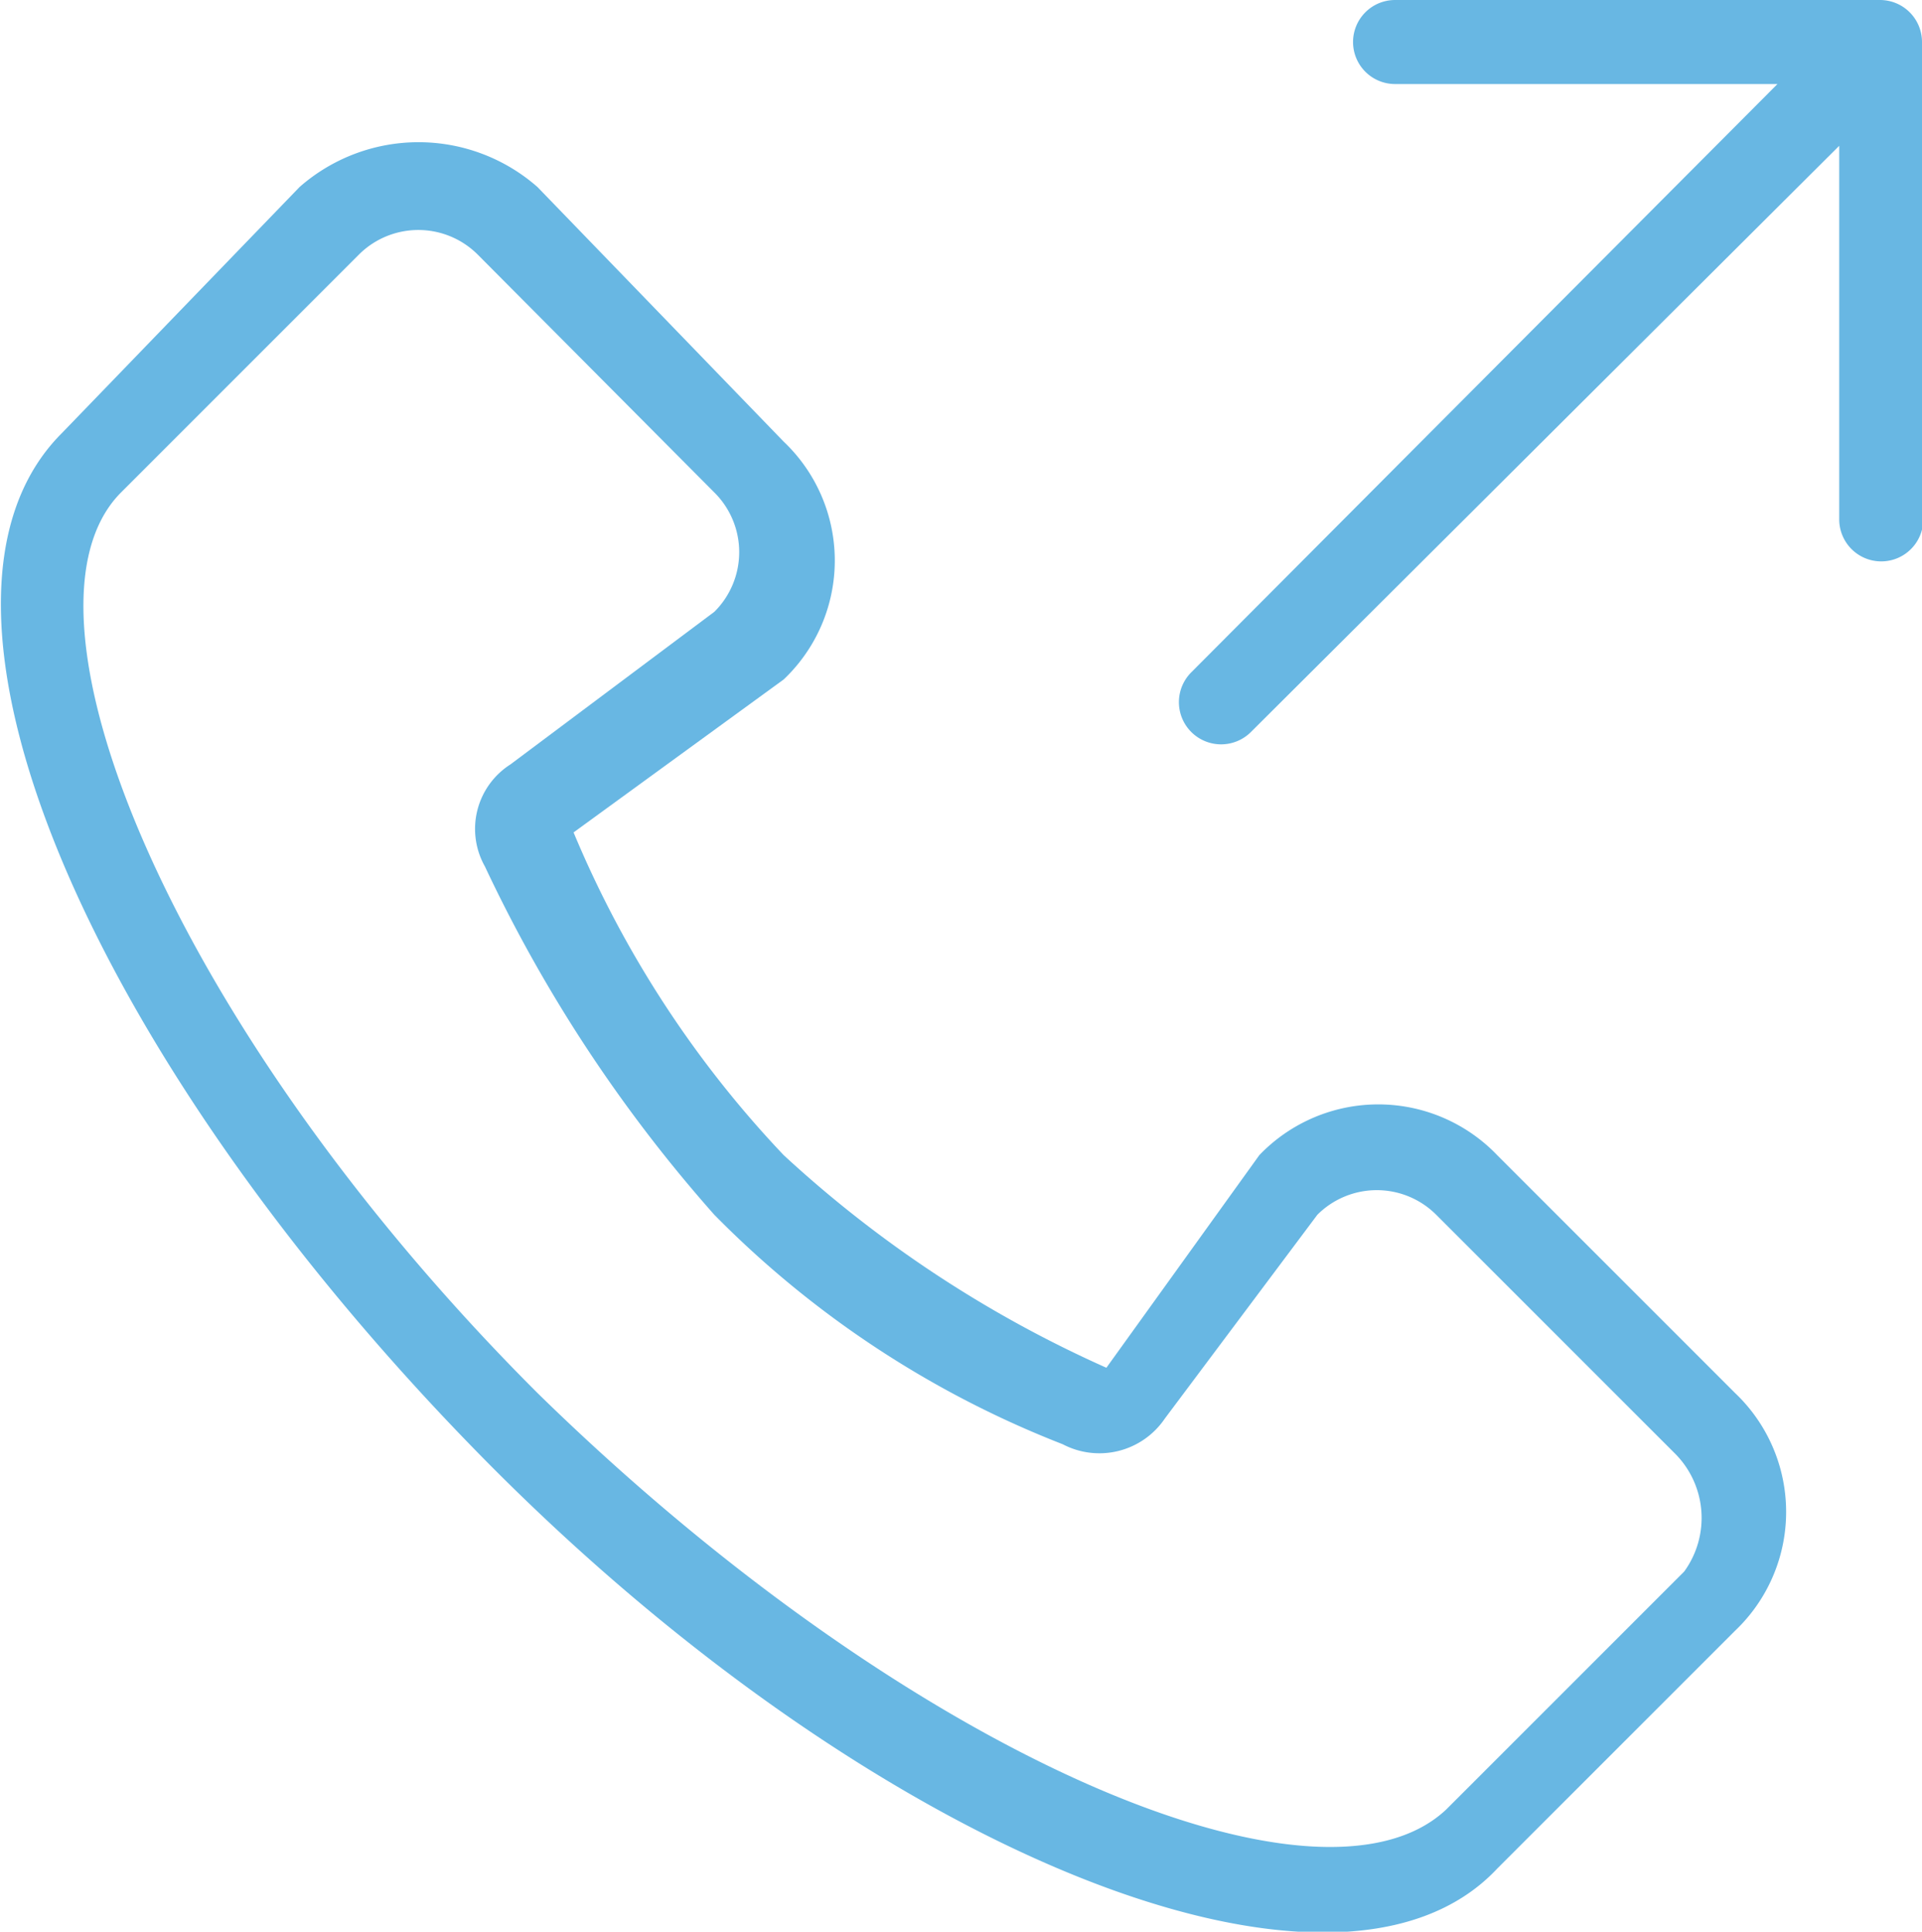
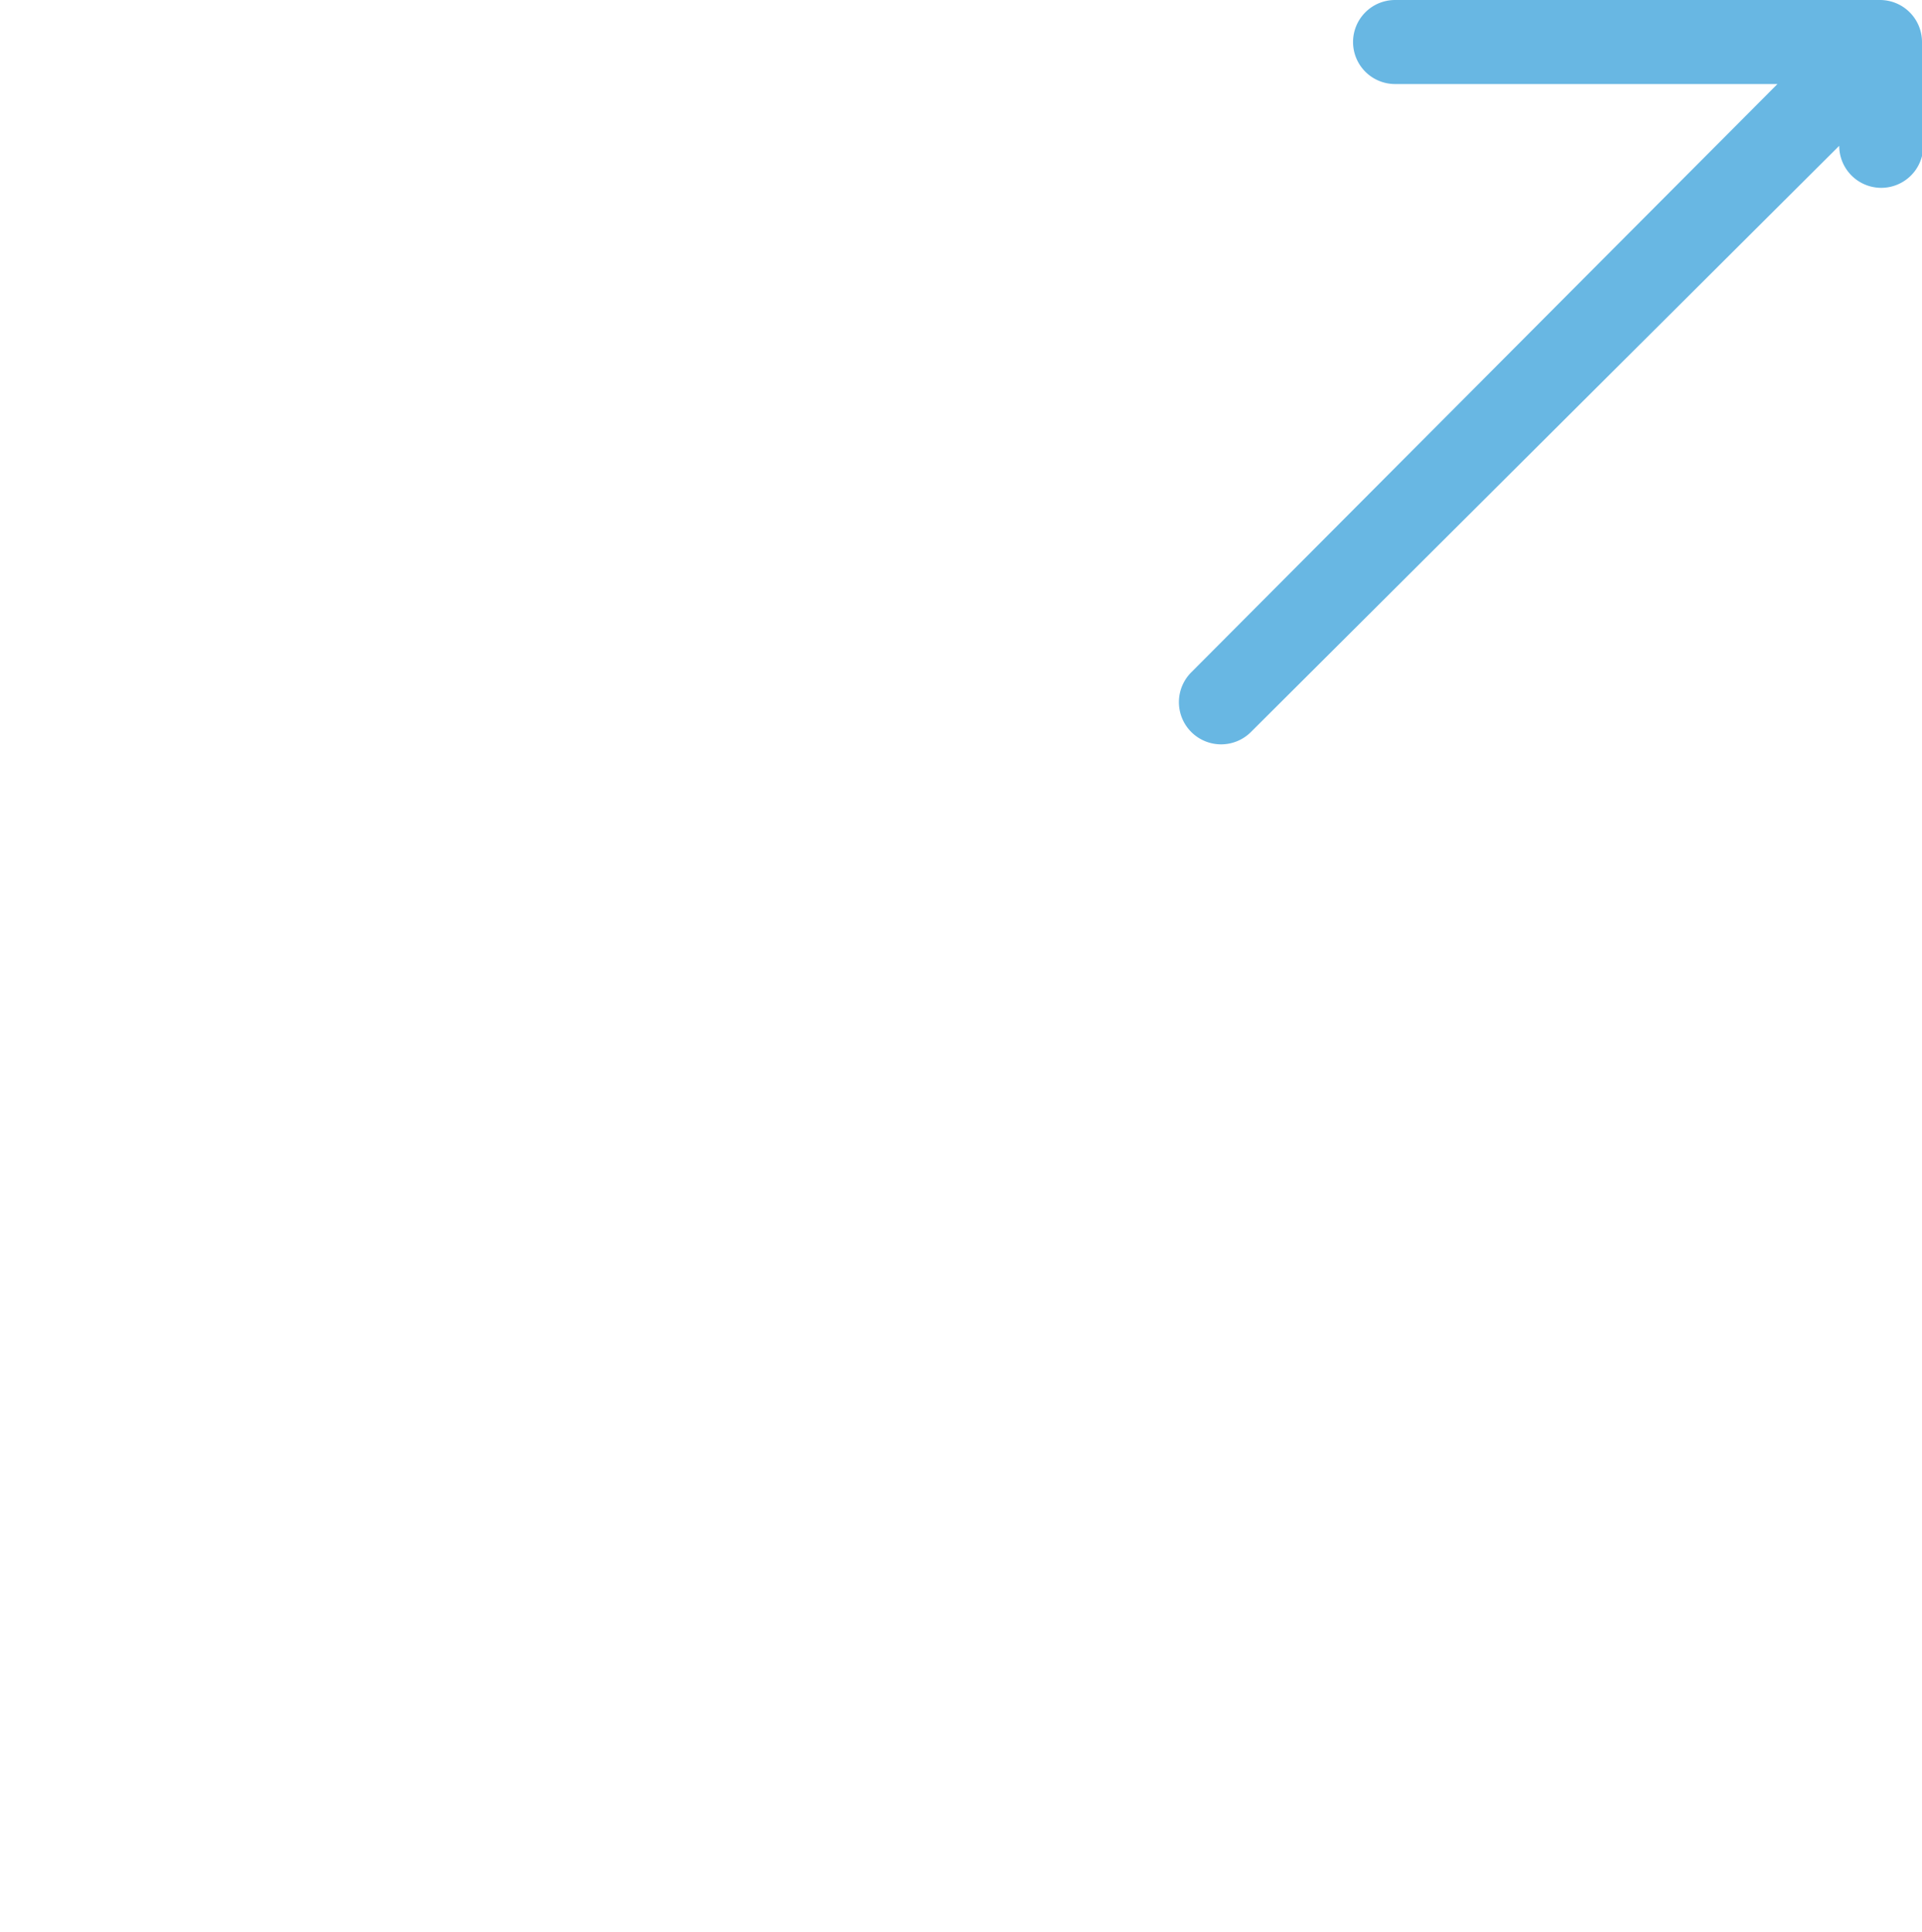
<svg xmlns="http://www.w3.org/2000/svg" viewBox="0 0 45.74 45.97">
  <defs>
    <style>.cls-1{fill:#68b7e3;}</style>
  </defs>
  <title>f_r3_a</title>
  <g id="Capa_2" data-name="Capa 2">
    <g id="Capa_1-2" data-name="Capa 1">
-       <path class="cls-1" d="M35.63,27.49a3.92,3.92,0,0,0-5.66,0l-3.64,5.06a28.27,28.27,0,0,1-7.68-5.06,25.3,25.3,0,0,1-5-7.68l5-3.64a3.9,3.9,0,0,0,0-5.66L12.79,4.45a4.29,4.29,0,0,0-5.66,0L1.47,10.31c-4,4,.6,14.76,9.9,24.26s20.42,14,24.26,9.9l5.66-5.66a3.9,3.9,0,0,0,0-5.66Zm4.45,9.91-5.66,5.66c-3,2.83-12.74-1.21-21.63-9.91C4.09,24.46.05,14.56,2.88,11.72L8.54,6.06a2,2,0,0,1,2.83,0L17,11.72a2,2,0,0,1,0,2.84l-4.85,3.63a1.82,1.82,0,0,0-.61,2.43A34.8,34.8,0,0,0,17,28.91a23.72,23.72,0,0,0,8.29,5.46,1.88,1.88,0,0,0,2.43-.61l3.63-4.85a2,2,0,0,1,2.83,0l5.66,5.66A2.17,2.17,0,0,1,40.08,37.4Z" />
-       <path class="cls-1" d="M45.74,1a1,1,0,0,0-1-1H33.2a1,1,0,0,0-1,1,1,1,0,0,0,1,1h9.1L28.35,16a1,1,0,0,0,1.42,1.42l14-13.95v8.89a1,1,0,0,0,2,0Z" />
+       <path class="cls-1" d="M45.74,1a1,1,0,0,0-1-1H33.2a1,1,0,0,0-1,1,1,1,0,0,0,1,1h9.1L28.35,16a1,1,0,0,0,1.42,1.42l14-13.95a1,1,0,0,0,2,0Z" />
    </g>
  </g>
</svg>